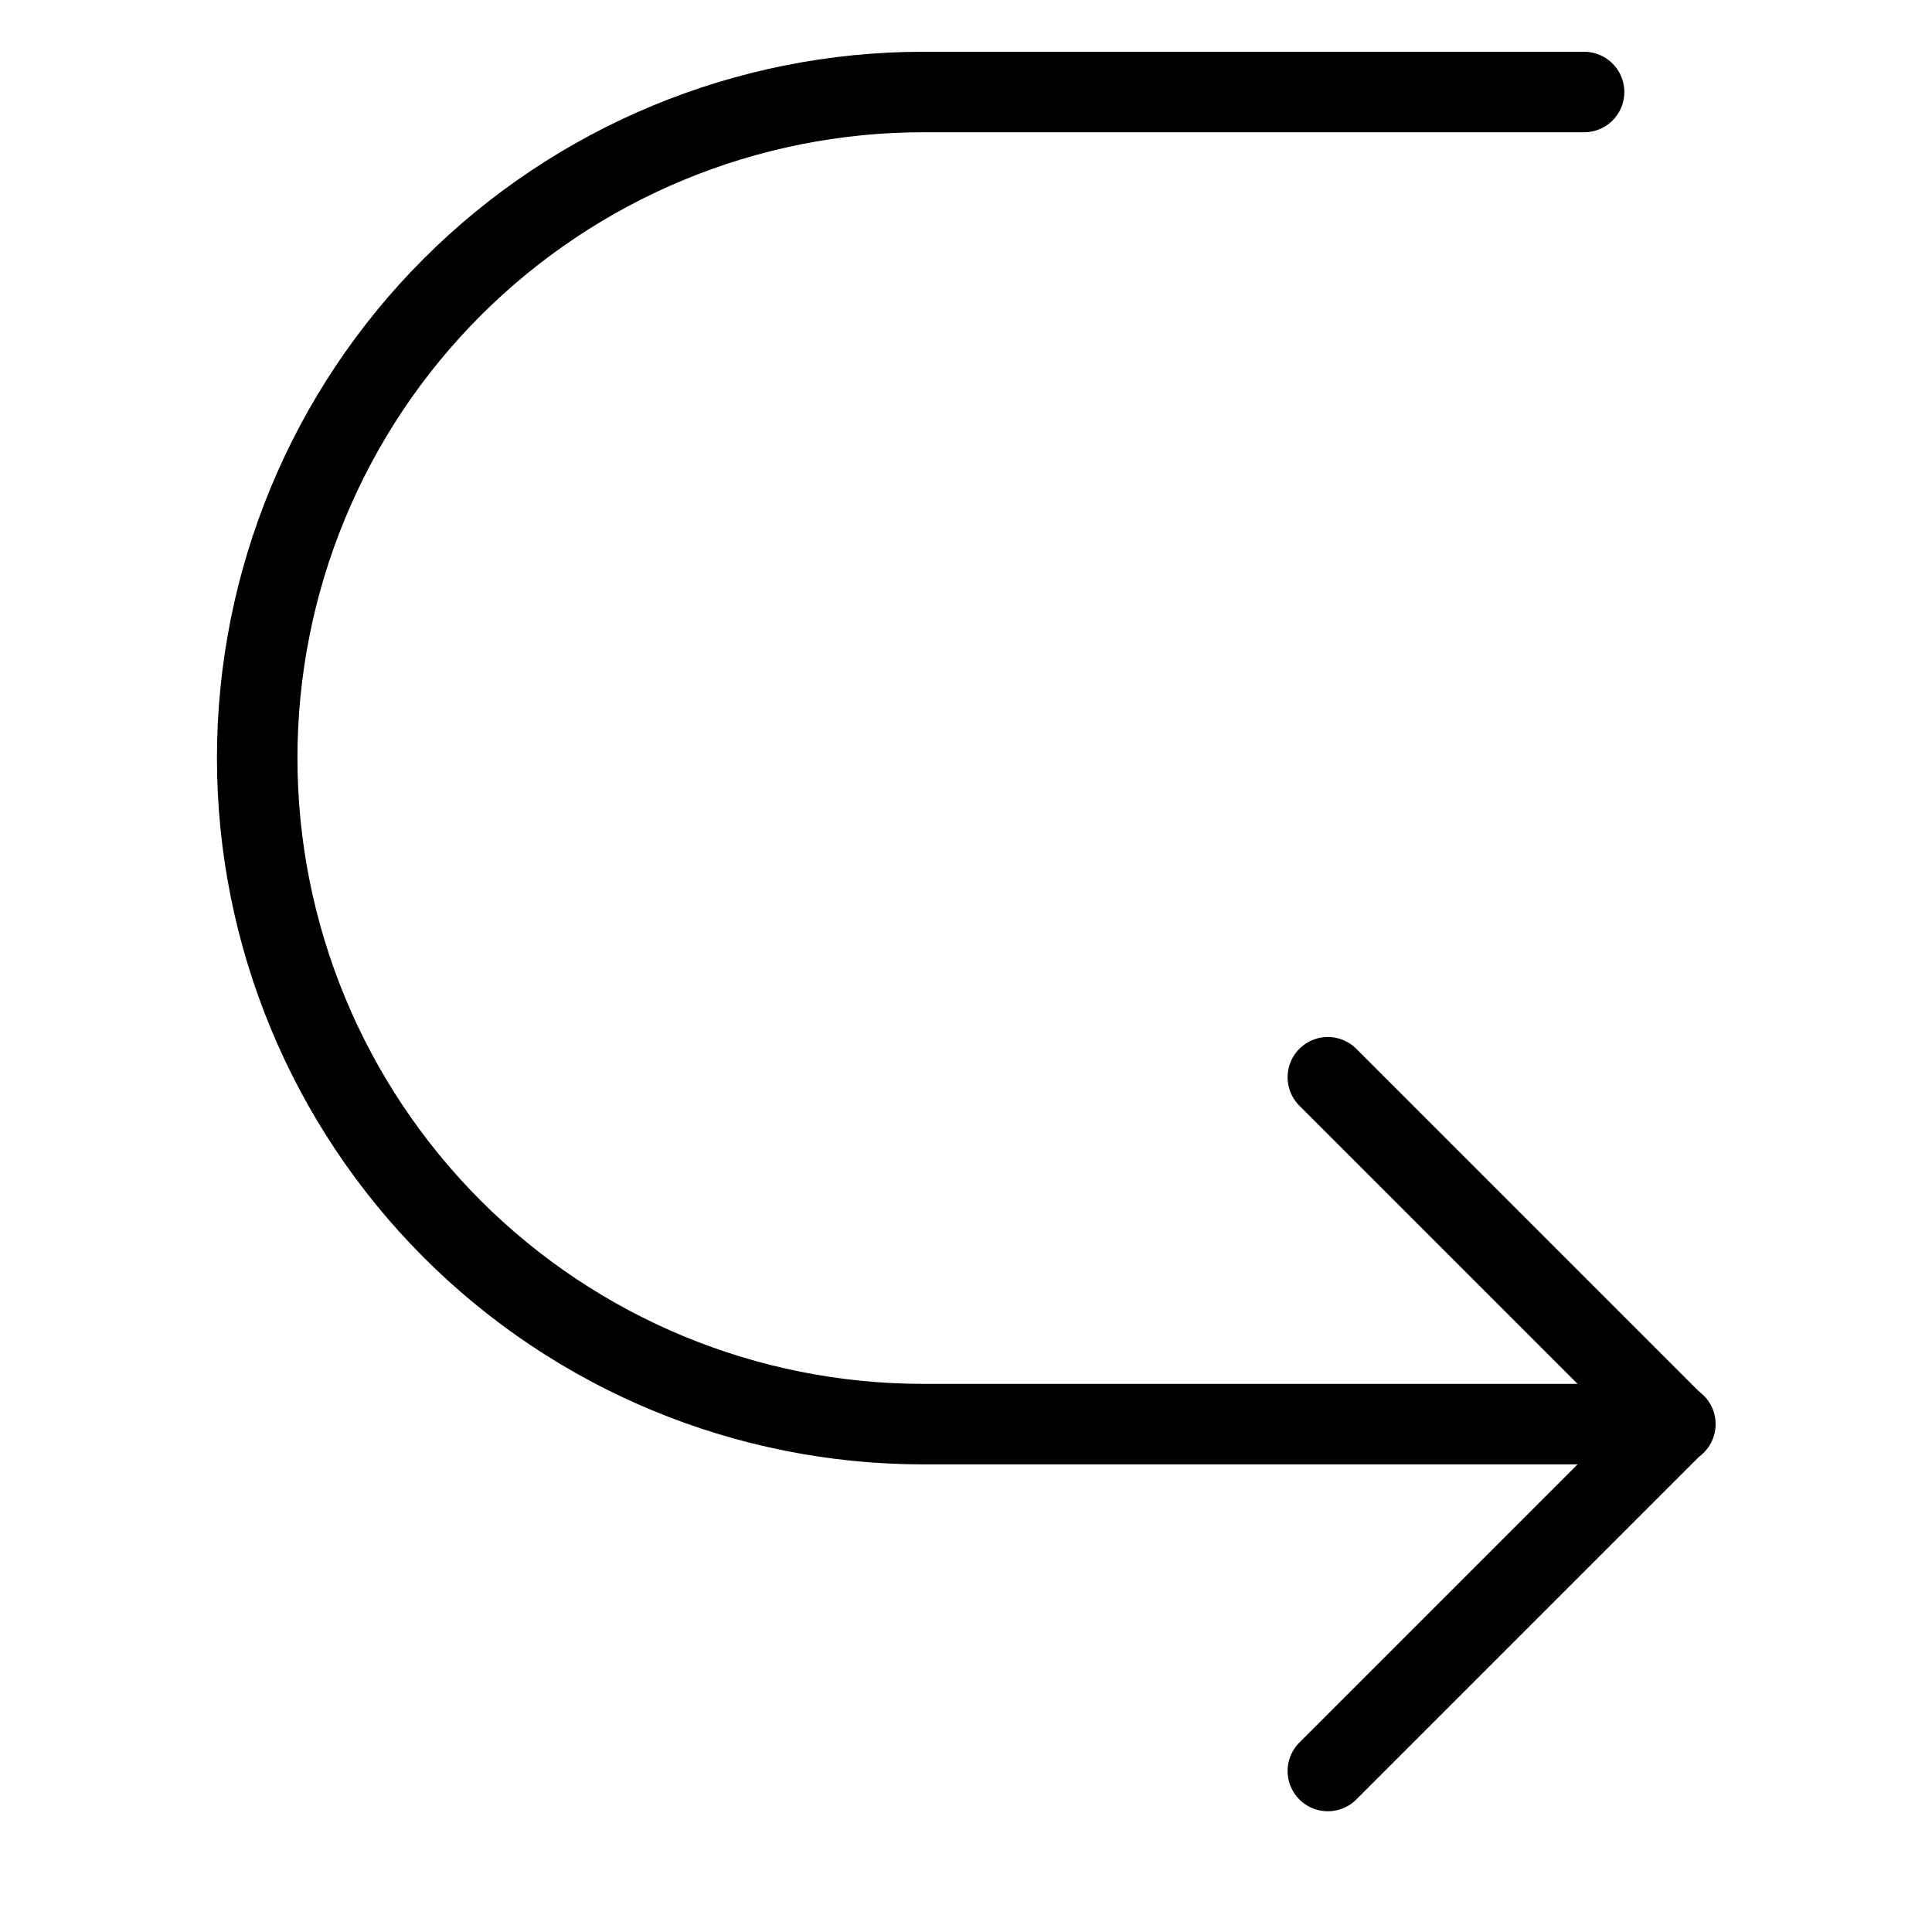
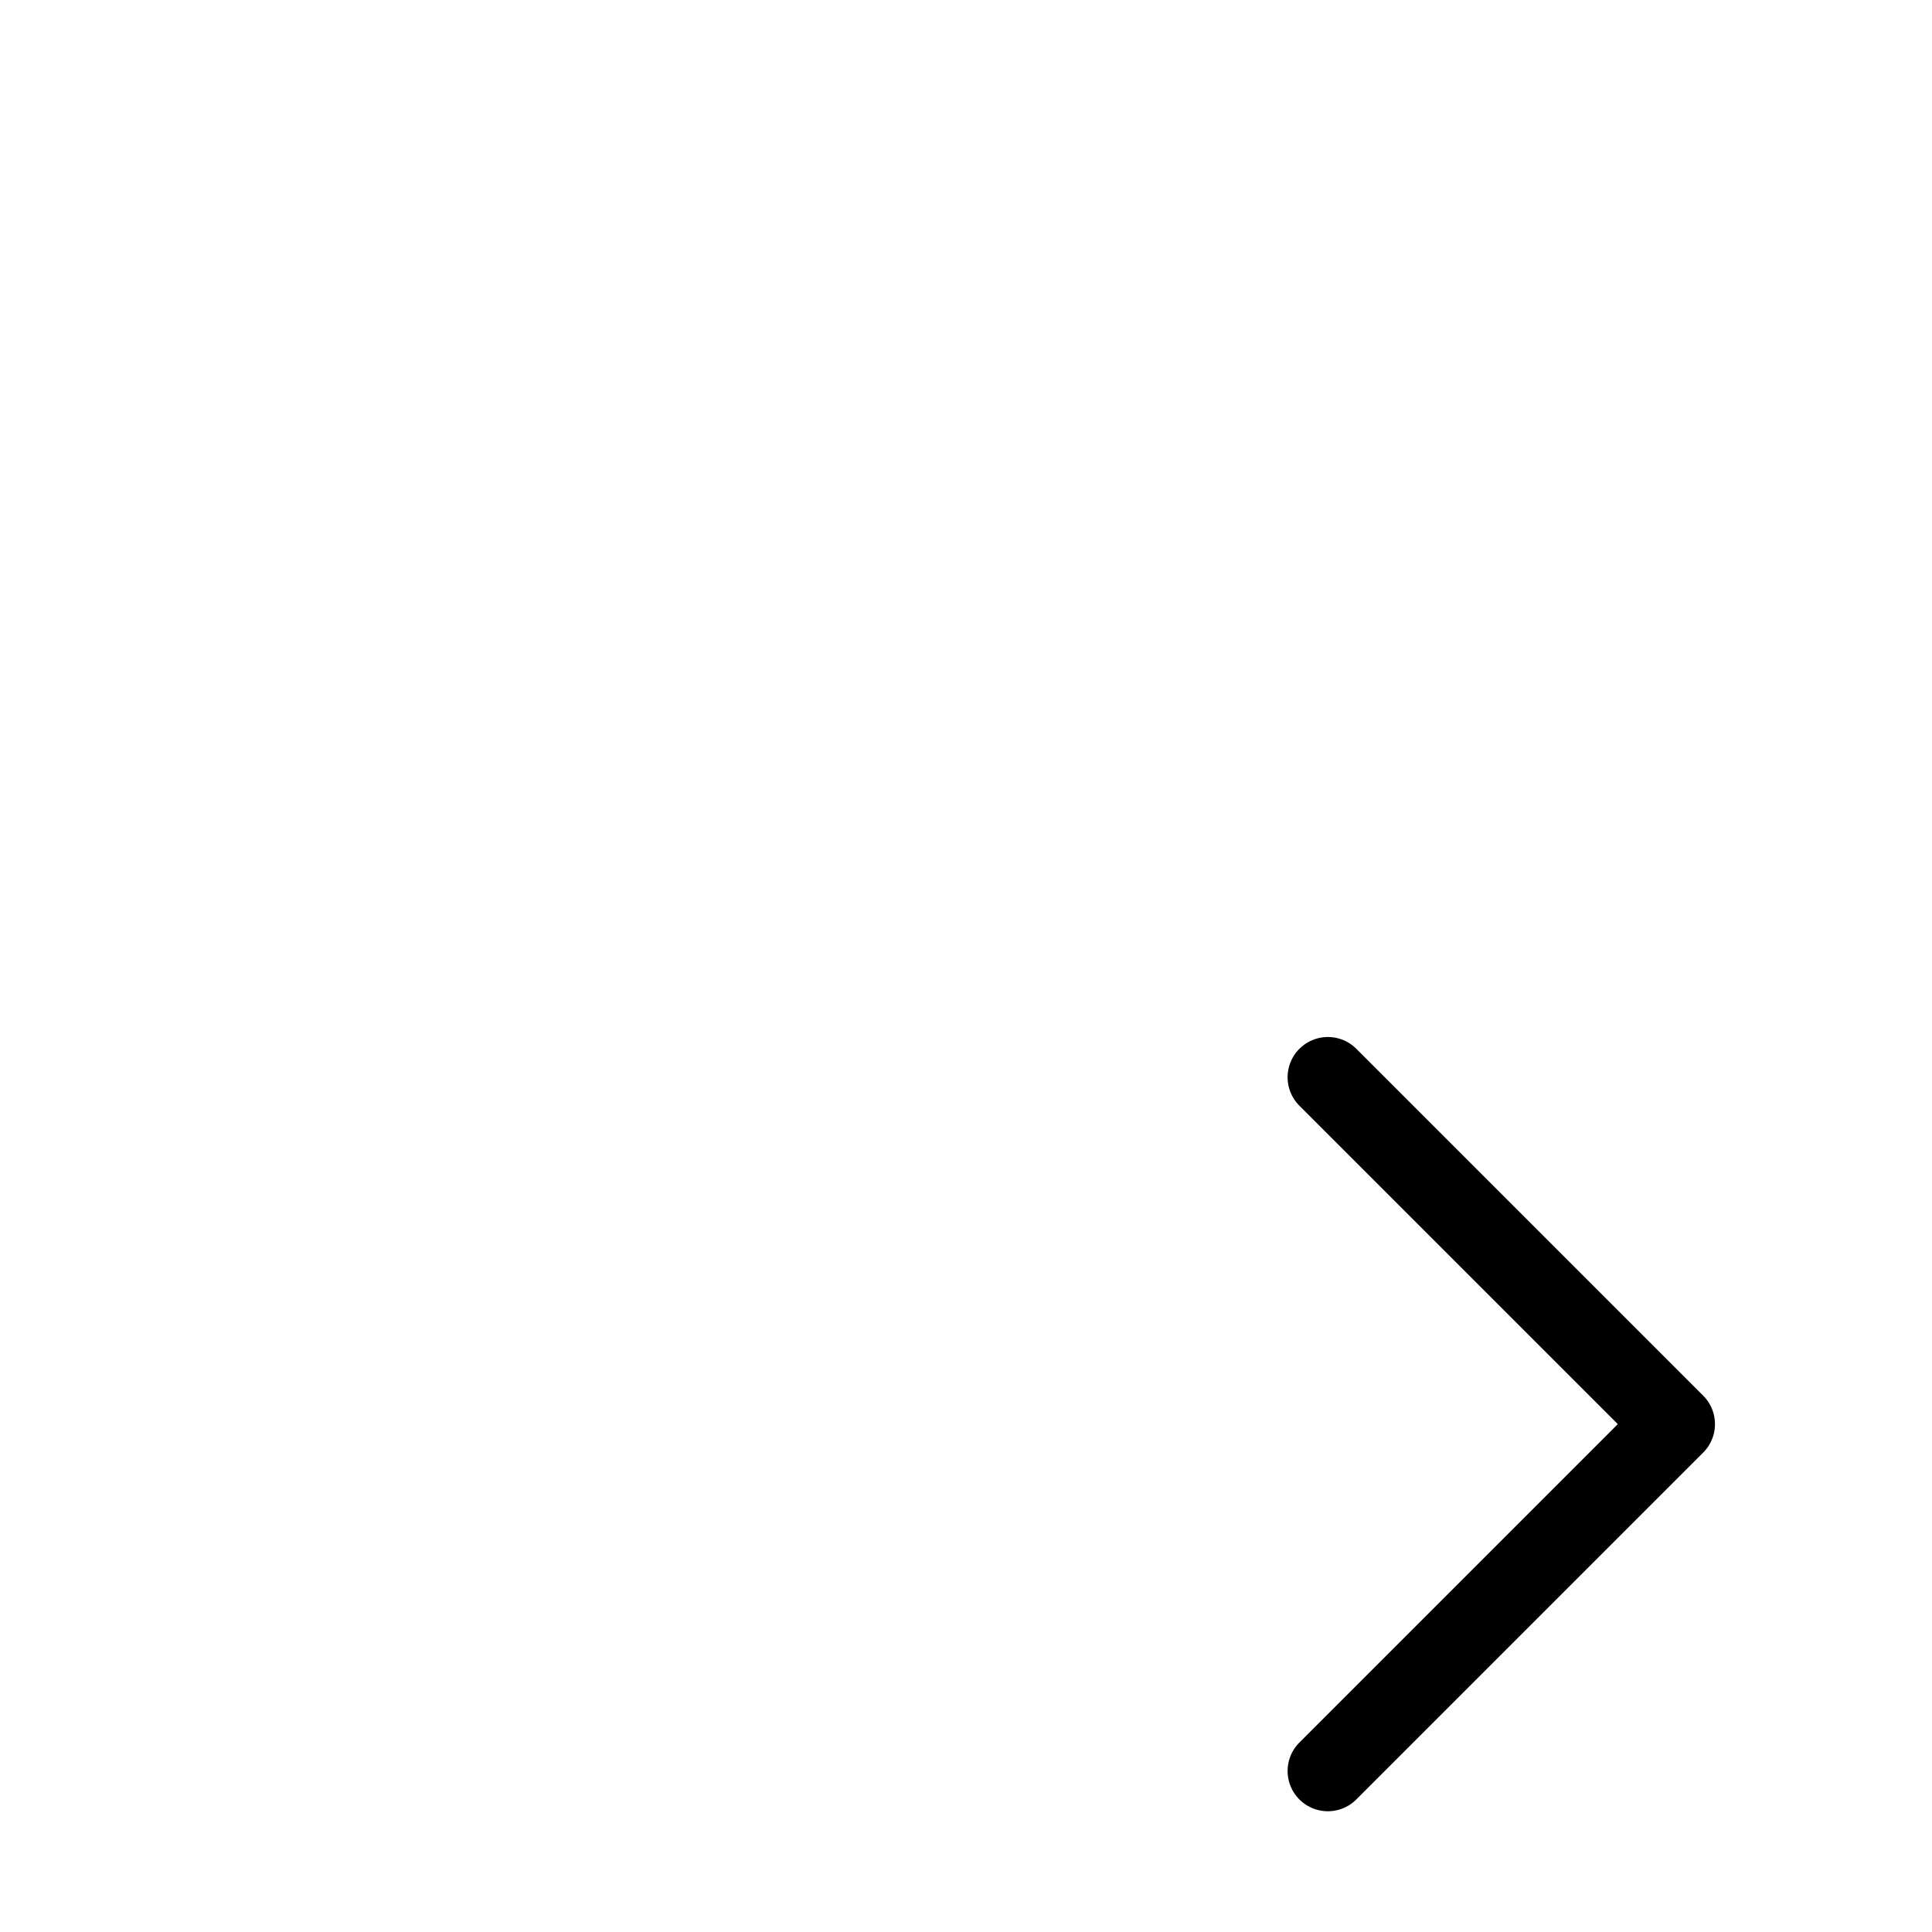
<svg xmlns="http://www.w3.org/2000/svg" fill="none" viewBox="0 0 24 24">
-   <path stroke="#000000" stroke-linecap="round" stroke-linejoin="round" d="M19.678 1.143h-8.209c-2.194 0 -4.299 0.872 -5.851 2.423 -1.552 1.552 -2.423 3.656 -2.423 5.851 0 2.194 0.872 4.299 2.423 5.851 1.552 1.552 3.656 2.423 5.851 2.423h9.343" stroke-width="1" />
  <path stroke="#000000" stroke-linecap="round" stroke-linejoin="round" d="m16.495 22 4.309 -4.309 -4.309 -4.309" stroke-width="1" />
</svg>